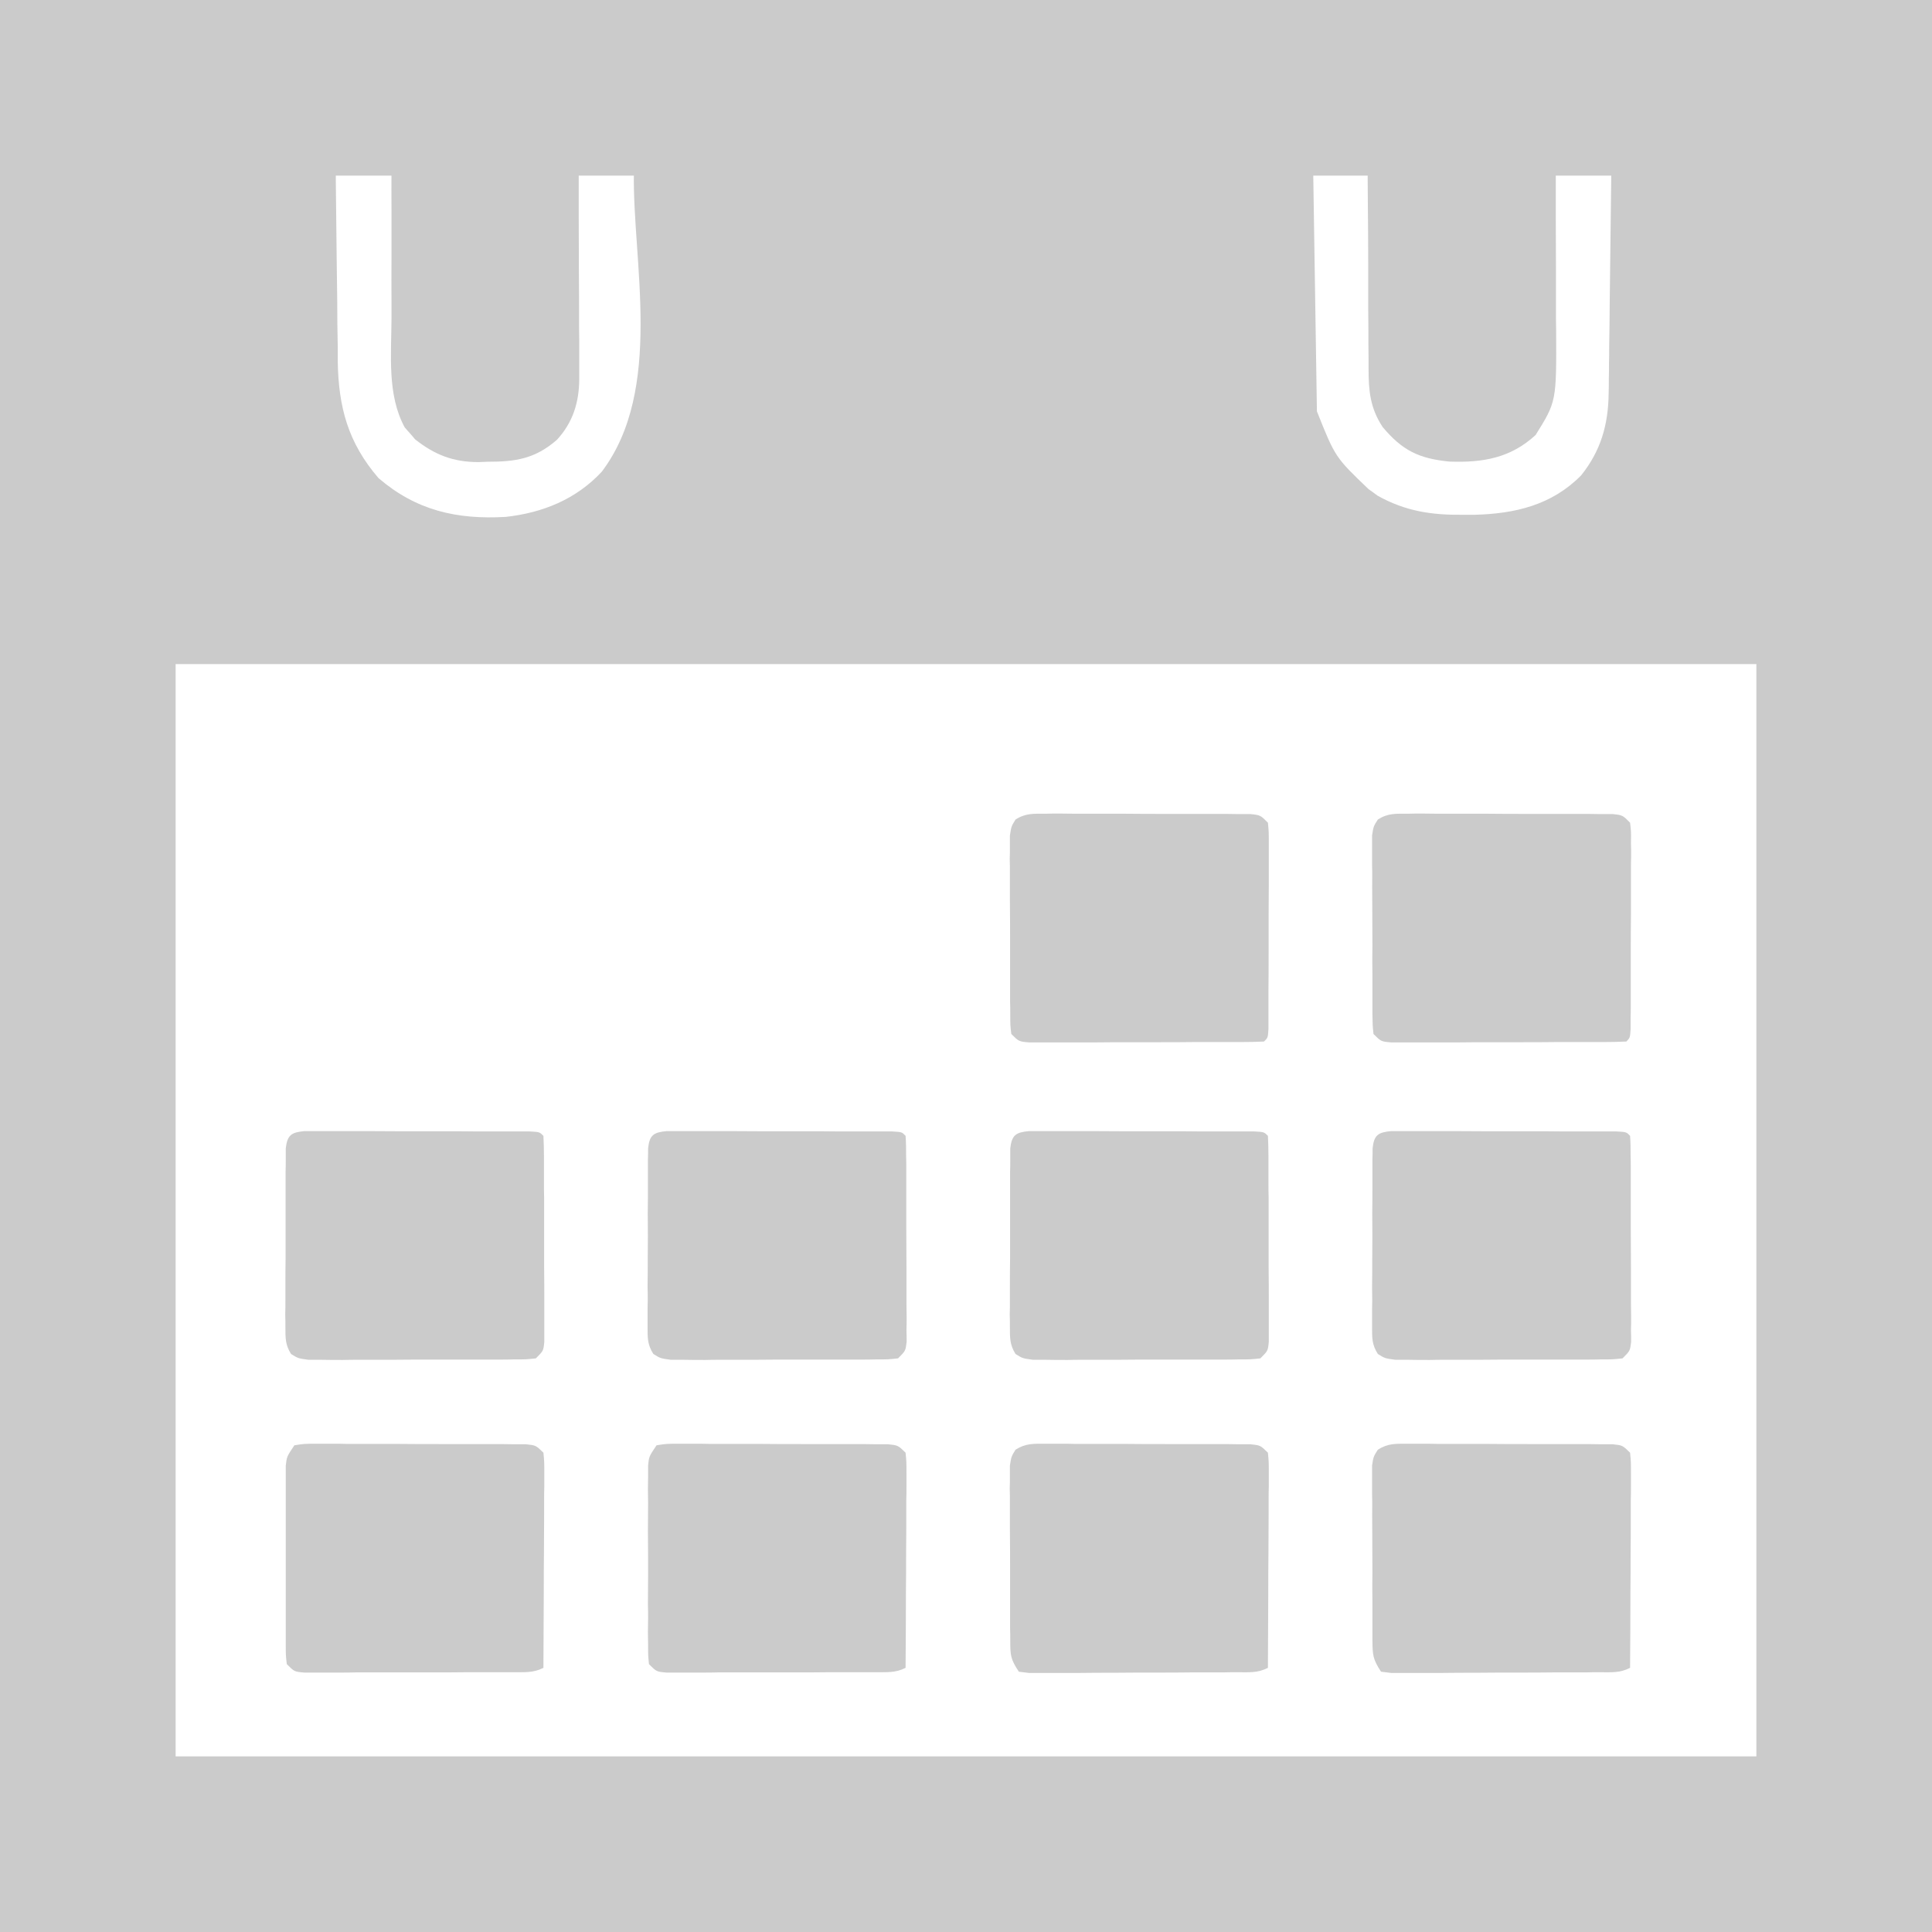
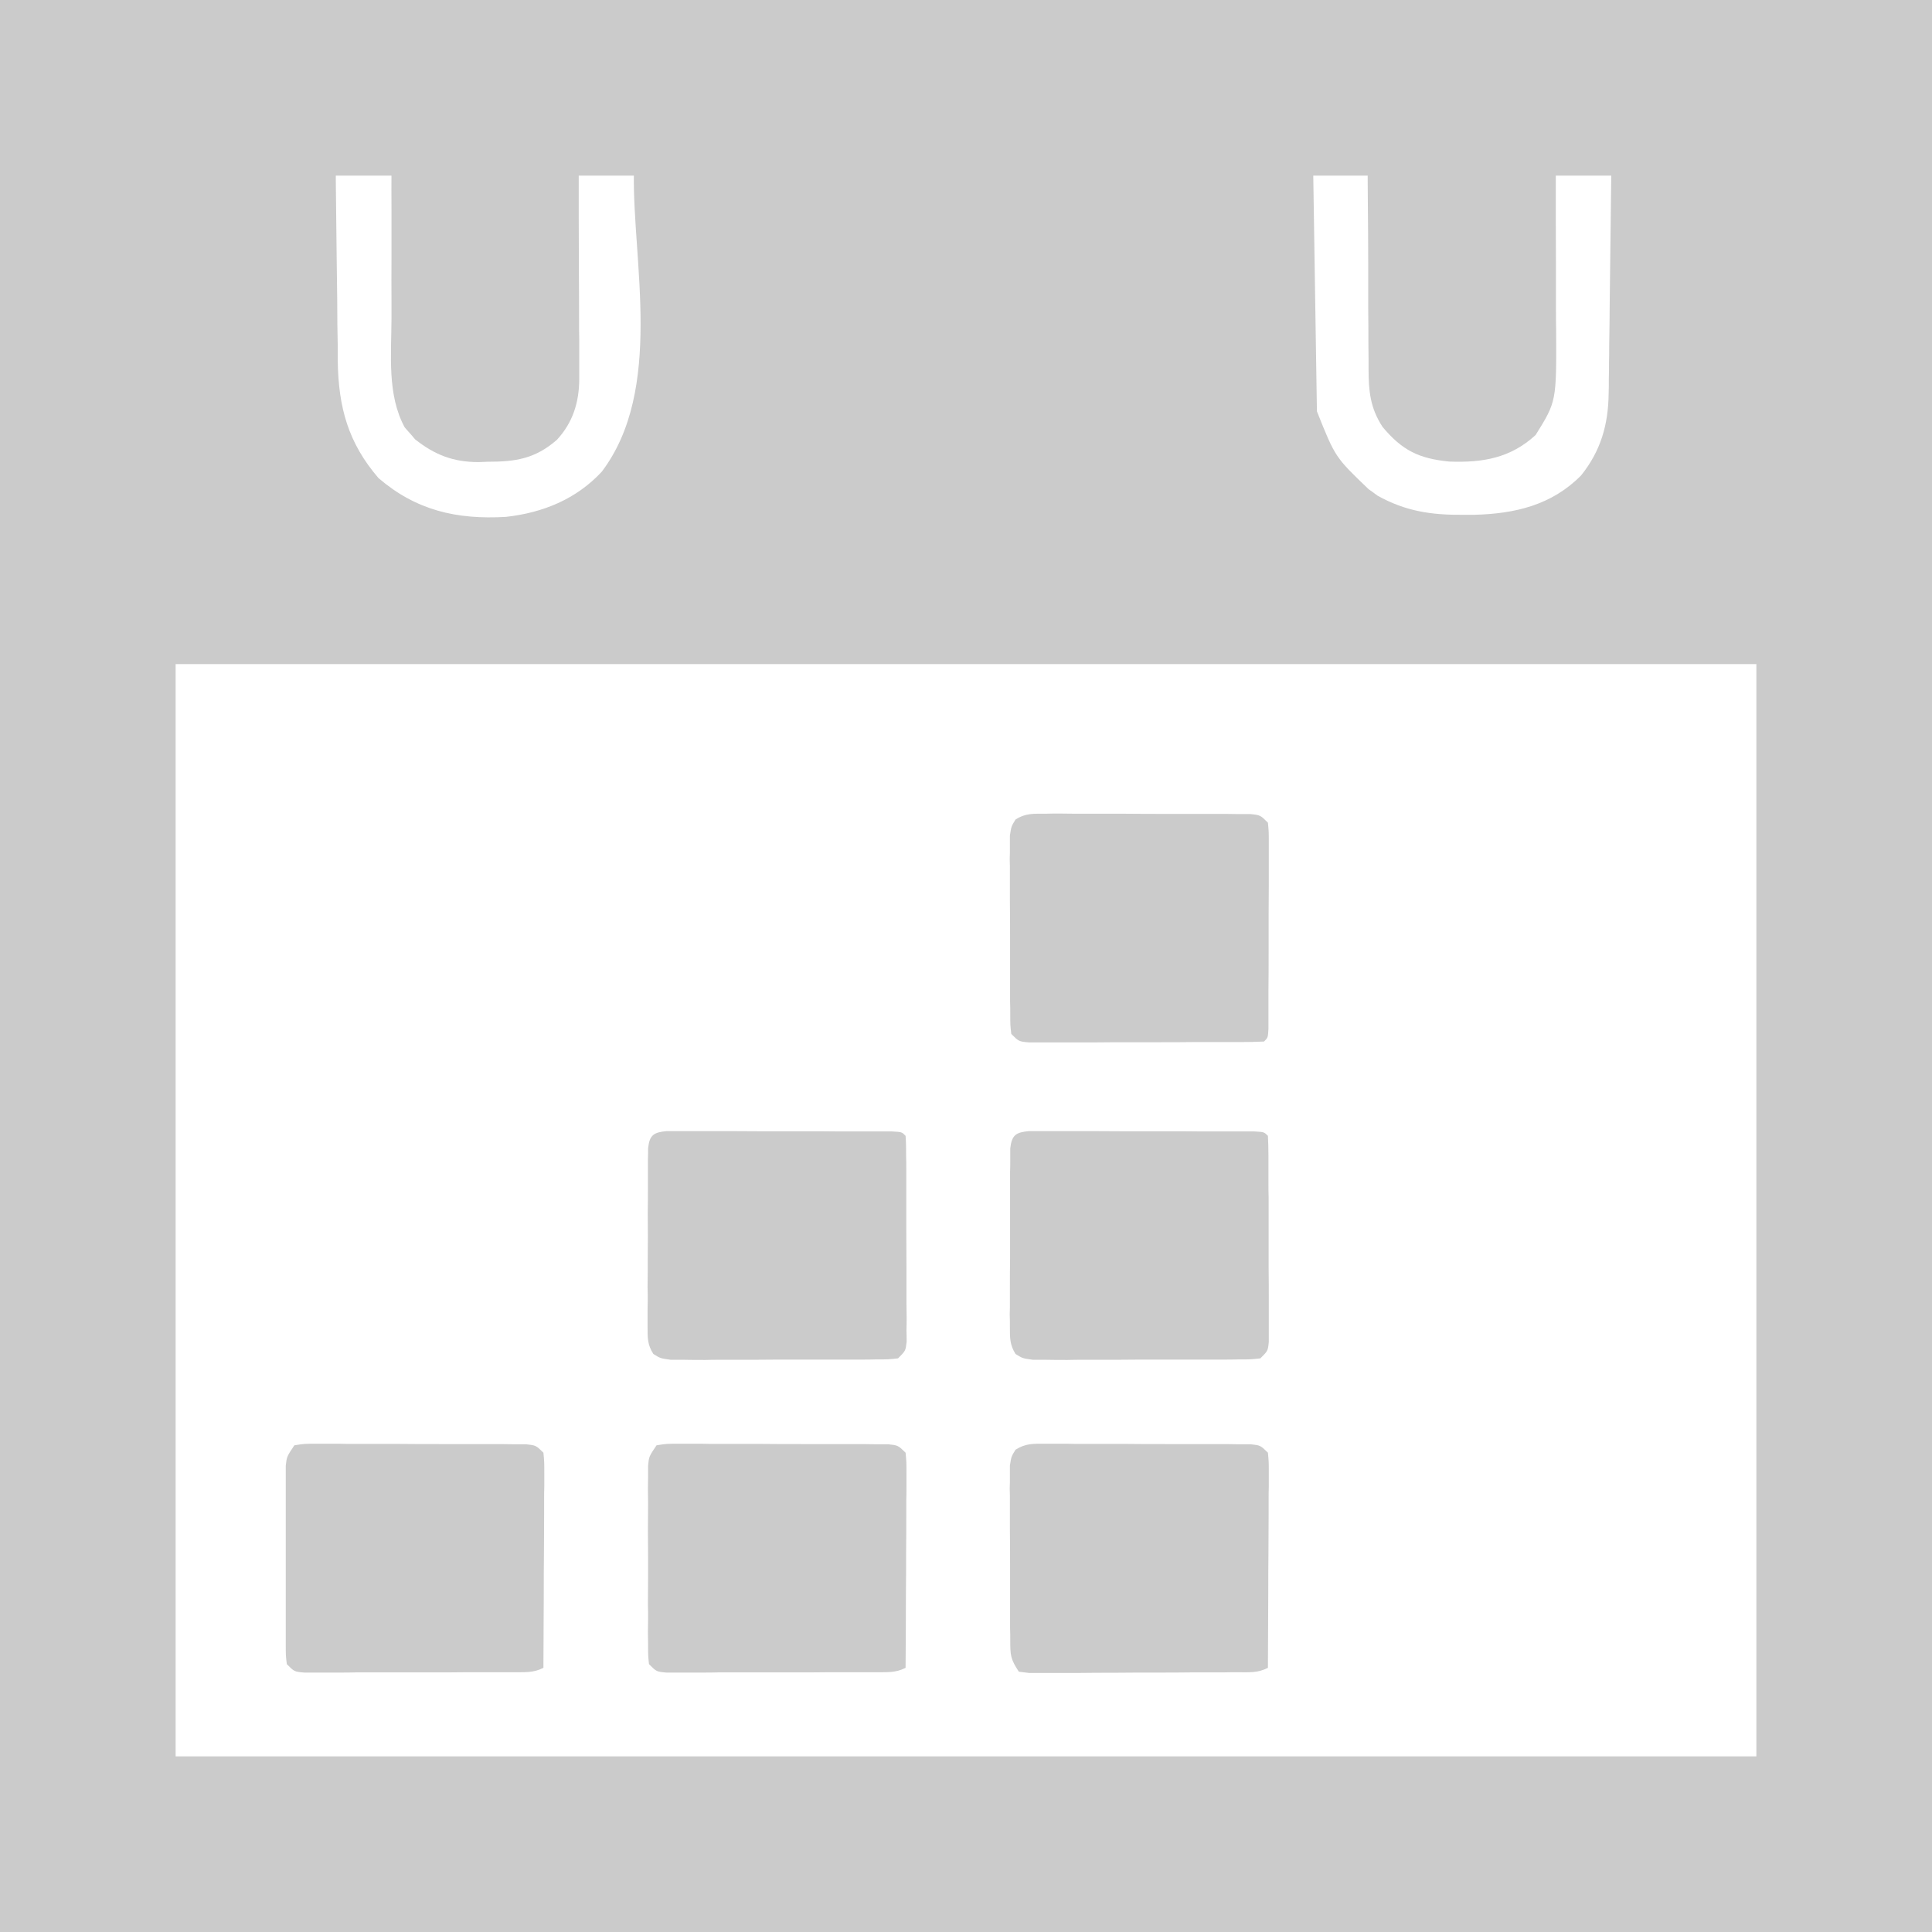
<svg xmlns="http://www.w3.org/2000/svg" width="11" height="11" viewBox="0 0 11 11" fill="none">
  <g clip-path="url(#clip0_1_914)">
-     <path d="M0.673 0.986C0.714 0.986 0.714 0.986 0.756 0.986C0.786 0.986 0.816 0.986 0.846 0.986C0.877 0.986 0.908 0.986 0.938 0.986C1.019 0.986 1.1 0.987 1.18 0.987C1.263 0.987 1.345 0.987 1.428 0.987C1.589 0.987 1.751 0.988 1.912 0.988C1.912 1.004 1.912 1.02 1.912 1.036C1.914 1.184 1.915 1.333 1.917 1.481C1.918 1.558 1.919 1.634 1.92 1.71C1.92 1.798 1.921 1.886 1.923 1.974C1.923 2.001 1.923 2.029 1.923 2.056C1.927 2.319 1.982 2.521 2.155 2.722C2.369 2.906 2.6 2.959 2.879 2.943C3.089 2.92 3.28 2.843 3.426 2.686C3.78 2.218 3.601 1.487 3.609 0.988C4.886 0.988 6.162 0.988 7.477 0.988C7.484 1.435 7.491 1.882 7.498 2.342C7.602 2.603 7.602 2.603 7.792 2.785C7.809 2.797 7.826 2.809 7.843 2.822C8.002 2.911 8.151 2.933 8.332 2.931C8.363 2.931 8.363 2.931 8.395 2.931C8.626 2.925 8.835 2.876 9.002 2.707C9.114 2.567 9.157 2.419 9.159 2.239C9.16 2.212 9.16 2.184 9.16 2.155C9.161 2.125 9.161 2.095 9.161 2.065C9.162 2.033 9.162 2.002 9.162 1.971C9.164 1.89 9.164 1.808 9.165 1.727C9.166 1.644 9.167 1.561 9.168 1.477C9.17 1.314 9.172 1.151 9.174 0.988C9.338 0.986 9.503 0.985 9.667 0.984C9.743 0.983 9.82 0.983 9.896 0.982C9.984 0.981 10.072 0.98 10.16 0.98C10.187 0.979 10.214 0.979 10.242 0.979C10.482 0.978 10.653 1.032 10.829 1.198C10.958 1.344 11.003 1.482 11.003 1.674C11.003 1.689 11.003 1.704 11.003 1.719C11.003 1.77 11.003 1.82 11.003 1.87C11.003 1.907 11.003 1.943 11.003 1.98C11.004 2.08 11.004 2.18 11.004 2.281C11.004 2.389 11.004 2.497 11.004 2.605C11.005 2.867 11.005 3.128 11.005 3.389C11.005 3.512 11.005 3.635 11.005 3.758C11.006 4.167 11.006 4.576 11.006 4.985C11.006 5.091 11.006 5.197 11.006 5.303C11.006 5.329 11.006 5.356 11.006 5.383C11.007 5.81 11.007 6.238 11.008 6.665C11.008 7.104 11.009 7.542 11.009 7.981C11.009 8.227 11.009 8.474 11.01 8.72C11.01 8.93 11.01 9.139 11.01 9.349C11.01 9.456 11.01 9.563 11.011 9.67C11.011 9.768 11.011 9.866 11.011 9.964C11.011 10 11.011 10.035 11.011 10.07C11.012 10.252 11.012 10.411 10.914 10.57C10.906 10.584 10.898 10.598 10.889 10.613C10.795 10.768 10.639 10.851 10.468 10.9C10.315 10.931 10.158 10.923 10.002 10.922C9.962 10.922 9.921 10.922 9.881 10.922C9.77 10.923 9.659 10.923 9.548 10.922C9.429 10.922 9.309 10.922 9.19 10.923C8.955 10.923 8.721 10.923 8.487 10.923C8.297 10.923 8.106 10.923 7.916 10.923C7.889 10.923 7.862 10.923 7.834 10.923C7.779 10.923 7.724 10.923 7.669 10.923C7.167 10.923 6.666 10.923 6.164 10.922C5.707 10.922 5.249 10.922 4.792 10.922C4.277 10.923 3.763 10.923 3.249 10.923C3.194 10.923 3.139 10.923 3.084 10.923C3.057 10.923 3.03 10.923 3.002 10.923C2.812 10.923 2.622 10.923 2.432 10.923C2.2 10.923 1.969 10.923 1.737 10.923C1.619 10.922 1.501 10.922 1.382 10.923C1.274 10.923 1.166 10.923 1.058 10.922C1.018 10.922 0.979 10.922 0.94 10.922C0.656 10.924 0.424 10.913 0.203 10.714C0.065 10.562 -0.005 10.435 -0.006 10.223C-0.006 10.208 -0.006 10.193 -0.006 10.178C-0.006 10.127 -0.006 10.077 -0.006 10.027C-0.006 9.99 -0.006 9.954 -0.006 9.917C-0.006 9.817 -0.006 9.717 -0.006 9.617C-0.006 9.509 -0.006 9.401 -0.007 9.293C-0.007 9.081 -0.007 8.869 -0.007 8.657C-0.007 8.485 -0.007 8.313 -0.007 8.141C-0.008 7.653 -0.008 7.165 -0.008 6.677C-0.008 6.651 -0.008 6.624 -0.008 6.597C-0.008 6.571 -0.008 6.545 -0.008 6.517C-0.008 6.09 -0.008 5.664 -0.009 5.237C-0.01 4.798 -0.01 4.36 -0.01 3.922C-0.01 3.676 -0.01 3.43 -0.01 3.183C-0.011 2.974 -0.011 2.764 -0.011 2.555C-0.01 2.448 -0.01 2.341 -0.011 2.234C-0.011 2.136 -0.011 2.038 -0.011 1.94C-0.011 1.905 -0.011 1.87 -0.011 1.834C-0.013 1.565 0.019 1.362 0.21 1.16C0.35 1.035 0.488 0.985 0.673 0.986ZM0.709 3.781C0.709 5.894 0.709 8.007 0.709 10.184C3.871 10.184 7.033 10.184 10.291 10.184C10.291 8.071 10.291 5.958 10.291 3.781C7.129 3.781 3.967 3.781 0.709 3.781Z" fill="#CBCBCB" />
+     <path d="M0.673 0.986C0.714 0.986 0.714 0.986 0.756 0.986C0.786 0.986 0.816 0.986 0.846 0.986C0.877 0.986 0.908 0.986 0.938 0.986C1.019 0.986 1.1 0.987 1.18 0.987C1.263 0.987 1.345 0.987 1.428 0.987C1.589 0.987 1.751 0.988 1.912 0.988C1.912 1.004 1.912 1.02 1.912 1.036C1.914 1.184 1.915 1.333 1.917 1.481C1.918 1.558 1.919 1.634 1.92 1.71C1.92 1.798 1.921 1.886 1.923 1.974C1.923 2.001 1.923 2.029 1.923 2.056C1.927 2.319 1.982 2.521 2.155 2.722C2.369 2.906 2.6 2.959 2.879 2.943C3.089 2.92 3.28 2.843 3.426 2.686C3.78 2.218 3.601 1.487 3.609 0.988C4.886 0.988 6.162 0.988 7.477 0.988C7.484 1.435 7.491 1.882 7.498 2.342C7.602 2.603 7.602 2.603 7.792 2.785C7.809 2.797 7.826 2.809 7.843 2.822C8.002 2.911 8.151 2.933 8.332 2.931C8.363 2.931 8.363 2.931 8.395 2.931C8.626 2.925 8.835 2.876 9.002 2.707C9.114 2.567 9.157 2.419 9.159 2.239C9.16 2.212 9.16 2.184 9.16 2.155C9.161 2.125 9.161 2.095 9.161 2.065C9.162 2.033 9.162 2.002 9.162 1.971C9.164 1.89 9.164 1.808 9.165 1.727C9.166 1.644 9.167 1.561 9.168 1.477C9.17 1.314 9.172 1.151 9.174 0.988C9.338 0.986 9.503 0.985 9.667 0.984C9.743 0.983 9.82 0.983 9.896 0.982C9.984 0.981 10.072 0.98 10.16 0.98C10.187 0.979 10.214 0.979 10.242 0.979C10.482 0.978 10.653 1.032 10.829 1.198C10.958 1.344 11.003 1.482 11.003 1.674C11.003 1.689 11.003 1.704 11.003 1.719C11.003 1.77 11.003 1.82 11.003 1.87C11.003 1.907 11.003 1.943 11.003 1.98C11.004 2.08 11.004 2.18 11.004 2.281C11.004 2.389 11.004 2.497 11.004 2.605C11.005 2.867 11.005 3.128 11.005 3.389C11.005 3.512 11.005 3.635 11.005 3.758C11.006 4.167 11.006 4.576 11.006 4.985C11.006 5.091 11.006 5.197 11.006 5.303C11.007 5.81 11.007 6.238 11.008 6.665C11.008 7.104 11.009 7.542 11.009 7.981C11.009 8.227 11.009 8.474 11.01 8.72C11.01 8.93 11.01 9.139 11.01 9.349C11.01 9.456 11.01 9.563 11.011 9.67C11.011 9.768 11.011 9.866 11.011 9.964C11.011 10 11.011 10.035 11.011 10.07C11.012 10.252 11.012 10.411 10.914 10.57C10.906 10.584 10.898 10.598 10.889 10.613C10.795 10.768 10.639 10.851 10.468 10.9C10.315 10.931 10.158 10.923 10.002 10.922C9.962 10.922 9.921 10.922 9.881 10.922C9.77 10.923 9.659 10.923 9.548 10.922C9.429 10.922 9.309 10.922 9.19 10.923C8.955 10.923 8.721 10.923 8.487 10.923C8.297 10.923 8.106 10.923 7.916 10.923C7.889 10.923 7.862 10.923 7.834 10.923C7.779 10.923 7.724 10.923 7.669 10.923C7.167 10.923 6.666 10.923 6.164 10.922C5.707 10.922 5.249 10.922 4.792 10.922C4.277 10.923 3.763 10.923 3.249 10.923C3.194 10.923 3.139 10.923 3.084 10.923C3.057 10.923 3.03 10.923 3.002 10.923C2.812 10.923 2.622 10.923 2.432 10.923C2.2 10.923 1.969 10.923 1.737 10.923C1.619 10.922 1.501 10.922 1.382 10.923C1.274 10.923 1.166 10.923 1.058 10.922C1.018 10.922 0.979 10.922 0.94 10.922C0.656 10.924 0.424 10.913 0.203 10.714C0.065 10.562 -0.005 10.435 -0.006 10.223C-0.006 10.208 -0.006 10.193 -0.006 10.178C-0.006 10.127 -0.006 10.077 -0.006 10.027C-0.006 9.99 -0.006 9.954 -0.006 9.917C-0.006 9.817 -0.006 9.717 -0.006 9.617C-0.006 9.509 -0.006 9.401 -0.007 9.293C-0.007 9.081 -0.007 8.869 -0.007 8.657C-0.007 8.485 -0.007 8.313 -0.007 8.141C-0.008 7.653 -0.008 7.165 -0.008 6.677C-0.008 6.651 -0.008 6.624 -0.008 6.597C-0.008 6.571 -0.008 6.545 -0.008 6.517C-0.008 6.09 -0.008 5.664 -0.009 5.237C-0.01 4.798 -0.01 4.36 -0.01 3.922C-0.01 3.676 -0.01 3.43 -0.01 3.183C-0.011 2.974 -0.011 2.764 -0.011 2.555C-0.01 2.448 -0.01 2.341 -0.011 2.234C-0.011 2.136 -0.011 2.038 -0.011 1.94C-0.011 1.905 -0.011 1.87 -0.011 1.834C-0.013 1.565 0.019 1.362 0.21 1.16C0.35 1.035 0.488 0.985 0.673 0.986ZM0.709 3.781C0.709 5.894 0.709 8.007 0.709 10.184C3.871 10.184 7.033 10.184 10.291 10.184C10.291 8.071 10.291 5.958 10.291 3.781C7.129 3.781 3.967 3.781 0.709 3.781Z" fill="#CBCBCB" />
    <path d="M8.609 0.119C8.738 0.203 8.807 0.297 8.843 0.447C8.857 0.52 8.858 0.594 8.857 0.668C8.858 0.685 8.858 0.701 8.858 0.718C8.858 0.772 8.858 0.826 8.858 0.88C8.858 0.918 8.858 0.956 8.858 0.994C8.858 1.073 8.858 1.152 8.858 1.231C8.858 1.332 8.859 1.433 8.859 1.534C8.859 1.612 8.859 1.69 8.859 1.768C8.859 1.805 8.859 1.842 8.86 1.879C8.862 2.286 8.862 2.286 8.743 2.477C8.6 2.608 8.443 2.635 8.252 2.628C8.079 2.611 7.984 2.565 7.872 2.431C7.801 2.323 7.792 2.225 7.792 2.099C7.792 2.081 7.792 2.064 7.792 2.045C7.791 1.987 7.791 1.929 7.791 1.87C7.791 1.829 7.79 1.789 7.79 1.748C7.79 1.662 7.79 1.577 7.79 1.492C7.79 1.383 7.789 1.273 7.788 1.164C7.787 1.08 7.787 0.996 7.787 0.912C7.787 0.872 7.787 0.831 7.786 0.791C7.782 0.366 7.782 0.366 7.906 0.215C8.087 0.068 8.391 0.02 8.609 0.119Z" fill="#CBCBCB" />
    <path d="M2.765 0.099C2.784 0.099 2.802 0.098 2.822 0.097C2.961 0.095 3.05 0.126 3.158 0.215C3.274 0.336 3.294 0.447 3.293 0.611C3.294 0.629 3.294 0.647 3.294 0.665C3.294 0.724 3.294 0.784 3.294 0.843C3.294 0.884 3.295 0.926 3.295 0.967C3.295 1.054 3.295 1.14 3.295 1.227C3.295 1.338 3.296 1.448 3.296 1.559C3.297 1.645 3.297 1.73 3.297 1.815C3.297 1.856 3.297 1.897 3.298 1.938C3.298 1.995 3.298 2.052 3.298 2.109C3.298 2.126 3.298 2.143 3.298 2.16C3.297 2.291 3.262 2.405 3.171 2.504C3.046 2.613 2.934 2.629 2.776 2.629C2.759 2.63 2.742 2.63 2.725 2.631C2.581 2.631 2.475 2.59 2.363 2.501C2.353 2.489 2.344 2.478 2.334 2.467C2.324 2.456 2.314 2.445 2.304 2.433C2.204 2.249 2.228 2.021 2.229 1.817C2.229 1.781 2.229 1.745 2.229 1.708C2.228 1.632 2.229 1.557 2.229 1.481C2.229 1.384 2.229 1.287 2.229 1.19C2.228 1.115 2.229 1.04 2.229 0.965C2.229 0.929 2.229 0.894 2.229 0.858C2.227 0.377 2.227 0.377 2.363 0.215C2.499 0.112 2.601 0.102 2.765 0.099Z" fill="#CBCBCB" />
    <path d="M3.738 8.229C3.795 8.22 3.795 8.22 3.869 8.22C3.91 8.22 3.91 8.22 3.952 8.22C3.982 8.22 4.012 8.22 4.042 8.221C4.072 8.221 4.103 8.221 4.134 8.221C4.198 8.221 4.262 8.221 4.327 8.221C4.409 8.222 4.492 8.222 4.574 8.222C4.637 8.222 4.701 8.222 4.764 8.222C4.795 8.222 4.825 8.222 4.855 8.222C4.898 8.222 4.94 8.222 4.983 8.223C5.019 8.223 5.019 8.223 5.056 8.223C5.113 8.229 5.113 8.229 5.156 8.271C5.161 8.323 5.161 8.323 5.161 8.389C5.161 8.413 5.161 8.438 5.161 8.463C5.161 8.49 5.161 8.516 5.16 8.544C5.16 8.571 5.16 8.598 5.16 8.626C5.16 8.698 5.16 8.77 5.159 8.842C5.159 8.916 5.159 8.989 5.158 9.063C5.158 9.207 5.157 9.352 5.156 9.496C5.097 9.526 5.049 9.52 4.983 9.521C4.955 9.521 4.928 9.521 4.9 9.521C4.87 9.521 4.84 9.521 4.81 9.521C4.779 9.521 4.748 9.521 4.718 9.521C4.654 9.522 4.589 9.522 4.525 9.522C4.442 9.522 4.36 9.522 4.277 9.522C4.214 9.522 4.151 9.522 4.087 9.522C4.057 9.523 4.027 9.523 3.996 9.523C3.954 9.523 3.911 9.523 3.869 9.523C3.844 9.523 3.82 9.523 3.795 9.523C3.738 9.518 3.738 9.518 3.695 9.475C3.69 9.425 3.69 9.425 3.69 9.362C3.69 9.339 3.689 9.315 3.689 9.291C3.689 9.266 3.69 9.24 3.69 9.214C3.69 9.188 3.69 9.162 3.689 9.135C3.689 9.08 3.69 9.025 3.69 8.97C3.69 8.886 3.69 8.801 3.689 8.717C3.689 8.663 3.69 8.61 3.69 8.556C3.69 8.531 3.689 8.505 3.689 8.479C3.689 8.456 3.69 8.432 3.69 8.408C3.69 8.387 3.69 8.367 3.69 8.345C3.695 8.293 3.695 8.293 3.738 8.229Z" fill="#CBCBCB" />
    <path d="M1.676 8.229C1.733 8.22 1.733 8.22 1.806 8.22C1.847 8.22 1.847 8.22 1.889 8.22C1.919 8.22 1.949 8.22 1.979 8.221C2.01 8.221 2.041 8.221 2.071 8.221C2.136 8.221 2.2 8.221 2.264 8.221C2.347 8.222 2.429 8.222 2.512 8.222C2.575 8.222 2.638 8.222 2.702 8.222C2.732 8.222 2.762 8.222 2.793 8.222C2.835 8.222 2.878 8.222 2.92 8.223C2.957 8.223 2.957 8.223 2.994 8.223C3.051 8.229 3.051 8.229 3.094 8.271C3.099 8.323 3.099 8.323 3.099 8.389C3.099 8.413 3.099 8.438 3.099 8.463C3.098 8.49 3.098 8.516 3.098 8.544C3.098 8.571 3.098 8.598 3.098 8.626C3.098 8.698 3.097 8.77 3.097 8.842C3.096 8.916 3.096 8.989 3.096 9.063C3.095 9.207 3.095 9.352 3.094 9.496C3.035 9.526 2.987 9.52 2.92 9.521C2.893 9.521 2.866 9.521 2.837 9.521C2.807 9.521 2.777 9.521 2.747 9.521C2.717 9.521 2.686 9.521 2.655 9.521C2.591 9.522 2.527 9.522 2.462 9.522C2.38 9.522 2.297 9.522 2.215 9.522C2.152 9.522 2.088 9.522 2.025 9.522C1.994 9.523 1.964 9.523 1.934 9.523C1.891 9.523 1.849 9.523 1.806 9.523C1.782 9.523 1.758 9.523 1.733 9.523C1.676 9.518 1.676 9.518 1.633 9.475C1.627 9.425 1.627 9.425 1.627 9.362C1.627 9.339 1.627 9.315 1.627 9.291C1.627 9.266 1.627 9.24 1.627 9.214C1.627 9.188 1.627 9.162 1.627 9.135C1.627 9.08 1.627 9.025 1.627 8.97C1.627 8.886 1.627 8.801 1.627 8.717C1.627 8.663 1.627 8.61 1.627 8.556C1.627 8.531 1.627 8.505 1.627 8.479C1.627 8.456 1.627 8.432 1.627 8.408C1.627 8.387 1.627 8.367 1.627 8.345C1.633 8.293 1.633 8.293 1.676 8.229Z" fill="#CBCBCB" />
-     <path d="M7.921 6.44C7.946 6.44 7.971 6.44 7.996 6.44C8.024 6.44 8.052 6.44 8.081 6.44C8.111 6.44 8.142 6.44 8.172 6.44C8.203 6.44 8.235 6.44 8.266 6.44C8.331 6.44 8.397 6.441 8.462 6.441C8.546 6.441 8.63 6.441 8.714 6.441C8.778 6.441 8.843 6.441 8.907 6.442C8.938 6.442 8.969 6.442 9 6.442C9.043 6.442 9.087 6.442 9.13 6.442C9.167 6.442 9.167 6.442 9.204 6.442C9.26 6.445 9.26 6.445 9.281 6.467C9.284 6.505 9.284 6.543 9.284 6.581C9.285 6.605 9.285 6.63 9.285 6.655C9.285 6.681 9.285 6.708 9.285 6.735C9.285 6.776 9.285 6.776 9.285 6.817C9.285 6.875 9.285 6.932 9.285 6.989C9.285 7.063 9.286 7.136 9.286 7.21C9.286 7.28 9.286 7.35 9.286 7.42C9.286 7.447 9.287 7.473 9.287 7.5C9.287 7.525 9.287 7.549 9.286 7.574C9.287 7.596 9.287 7.618 9.287 7.64C9.281 7.691 9.281 7.691 9.238 7.734C9.182 7.74 9.182 7.74 9.11 7.74C9.083 7.741 9.056 7.741 9.029 7.741C8.999 7.741 8.97 7.741 8.94 7.741C8.91 7.741 8.88 7.741 8.85 7.741C8.787 7.741 8.723 7.741 8.66 7.741C8.579 7.741 8.498 7.741 8.417 7.742C8.355 7.742 8.293 7.742 8.231 7.742C8.201 7.742 8.171 7.742 8.141 7.743C8.099 7.743 8.057 7.743 8.016 7.742C7.992 7.742 7.968 7.742 7.944 7.742C7.885 7.734 7.885 7.734 7.845 7.709C7.811 7.656 7.812 7.618 7.812 7.555C7.812 7.531 7.812 7.508 7.812 7.484C7.812 7.458 7.812 7.433 7.813 7.407C7.813 7.381 7.812 7.355 7.812 7.328C7.813 7.273 7.813 7.218 7.813 7.163C7.814 7.078 7.814 6.994 7.813 6.909C7.814 6.856 7.814 6.802 7.814 6.749C7.814 6.723 7.814 6.698 7.814 6.672C7.814 6.648 7.814 6.625 7.814 6.601C7.815 6.58 7.815 6.559 7.815 6.538C7.823 6.462 7.847 6.447 7.921 6.44Z" fill="#CBCBCB" />
    <path d="M5.859 6.44C5.883 6.44 5.908 6.44 5.934 6.44C5.961 6.44 5.989 6.44 6.018 6.44C6.049 6.44 6.079 6.44 6.11 6.44C6.141 6.44 6.172 6.44 6.203 6.44C6.269 6.44 6.334 6.441 6.399 6.441C6.484 6.441 6.567 6.441 6.652 6.441C6.716 6.441 6.78 6.441 6.845 6.442C6.876 6.442 6.907 6.442 6.938 6.442C6.981 6.442 7.024 6.442 7.067 6.442C7.104 6.442 7.104 6.442 7.142 6.442C7.197 6.445 7.197 6.445 7.219 6.467C7.221 6.505 7.222 6.543 7.222 6.581C7.222 6.605 7.222 6.63 7.222 6.655C7.222 6.681 7.222 6.708 7.222 6.735C7.222 6.776 7.222 6.776 7.223 6.817C7.223 6.875 7.223 6.932 7.223 6.989C7.223 7.063 7.223 7.136 7.223 7.21C7.224 7.28 7.224 7.35 7.224 7.42C7.224 7.447 7.224 7.473 7.224 7.5C7.224 7.525 7.224 7.549 7.224 7.574C7.224 7.596 7.224 7.618 7.224 7.64C7.219 7.691 7.219 7.691 7.176 7.734C7.12 7.74 7.12 7.74 7.048 7.74C7.021 7.741 6.994 7.741 6.966 7.741C6.937 7.741 6.907 7.741 6.878 7.741C6.848 7.741 6.818 7.741 6.787 7.741C6.724 7.741 6.661 7.741 6.598 7.741C6.517 7.741 6.436 7.741 6.355 7.742C6.293 7.742 6.23 7.742 6.168 7.742C6.138 7.742 6.108 7.742 6.078 7.743C6.037 7.743 5.995 7.743 5.953 7.742C5.929 7.742 5.906 7.742 5.881 7.742C5.822 7.734 5.822 7.734 5.782 7.709C5.749 7.656 5.75 7.618 5.75 7.555C5.75 7.531 5.75 7.508 5.749 7.484C5.75 7.458 5.75 7.433 5.75 7.407C5.75 7.381 5.75 7.355 5.75 7.328C5.75 7.273 5.75 7.218 5.751 7.163C5.751 7.078 5.751 6.994 5.751 6.909C5.751 6.856 5.751 6.802 5.751 6.749C5.751 6.723 5.751 6.698 5.751 6.672C5.752 6.648 5.752 6.625 5.752 6.601C5.752 6.58 5.752 6.559 5.752 6.538C5.761 6.462 5.784 6.447 5.859 6.44Z" fill="#CBCBCB" />
    <path d="M3.796 6.44C3.821 6.44 3.846 6.44 3.871 6.44C3.899 6.44 3.927 6.44 3.956 6.44C3.986 6.44 4.017 6.44 4.047 6.44C4.078 6.44 4.11 6.44 4.141 6.44C4.206 6.44 4.272 6.441 4.337 6.441C4.421 6.441 4.505 6.441 4.589 6.441C4.653 6.441 4.718 6.441 4.782 6.442C4.813 6.442 4.844 6.442 4.875 6.442C4.918 6.442 4.962 6.442 5.005 6.442C5.042 6.442 5.042 6.442 5.079 6.442C5.135 6.445 5.135 6.445 5.156 6.467C5.159 6.505 5.159 6.543 5.159 6.581C5.16 6.605 5.16 6.63 5.16 6.655C5.16 6.681 5.16 6.708 5.16 6.735C5.16 6.776 5.16 6.776 5.16 6.817C5.16 6.875 5.16 6.932 5.16 6.989C5.16 7.063 5.161 7.136 5.161 7.21C5.161 7.28 5.161 7.35 5.161 7.42C5.161 7.447 5.162 7.473 5.162 7.5C5.162 7.525 5.162 7.549 5.161 7.574C5.162 7.596 5.162 7.618 5.162 7.64C5.156 7.691 5.156 7.691 5.113 7.734C5.057 7.74 5.057 7.74 4.985 7.74C4.958 7.741 4.931 7.741 4.904 7.741C4.874 7.741 4.845 7.741 4.815 7.741C4.785 7.741 4.755 7.741 4.725 7.741C4.662 7.741 4.598 7.741 4.535 7.741C4.454 7.741 4.373 7.741 4.292 7.742C4.23 7.742 4.168 7.742 4.106 7.742C4.076 7.742 4.046 7.742 4.016 7.743C3.974 7.743 3.932 7.743 3.891 7.742C3.867 7.742 3.843 7.742 3.819 7.742C3.76 7.734 3.76 7.734 3.72 7.709C3.686 7.656 3.687 7.618 3.687 7.555C3.687 7.531 3.687 7.508 3.687 7.484C3.687 7.458 3.687 7.433 3.688 7.407C3.688 7.381 3.688 7.355 3.687 7.328C3.688 7.273 3.688 7.218 3.688 7.163C3.689 7.078 3.689 6.994 3.688 6.909C3.689 6.856 3.689 6.802 3.689 6.749C3.689 6.723 3.689 6.698 3.689 6.672C3.689 6.648 3.689 6.625 3.689 6.601C3.69 6.58 3.69 6.559 3.69 6.538C3.698 6.462 3.722 6.447 3.796 6.44Z" fill="#CBCBCB" />
-     <path d="M1.734 6.44C1.758 6.44 1.783 6.44 1.809 6.44C1.836 6.44 1.864 6.44 1.893 6.44C1.924 6.44 1.954 6.44 1.985 6.44C2.016 6.44 2.047 6.44 2.078 6.44C2.144 6.44 2.209 6.441 2.275 6.441C2.358 6.441 2.442 6.441 2.526 6.441C2.591 6.441 2.655 6.441 2.72 6.442C2.751 6.442 2.782 6.442 2.813 6.442C2.856 6.442 2.899 6.442 2.942 6.442C2.979 6.442 2.979 6.442 3.017 6.442C3.072 6.445 3.072 6.445 3.094 6.467C3.096 6.505 3.097 6.543 3.097 6.581C3.097 6.605 3.097 6.63 3.097 6.655C3.097 6.681 3.097 6.708 3.097 6.735C3.097 6.776 3.097 6.776 3.098 6.817C3.098 6.875 3.098 6.932 3.098 6.989C3.098 7.063 3.098 7.136 3.098 7.21C3.099 7.28 3.099 7.35 3.099 7.42C3.099 7.447 3.099 7.473 3.099 7.5C3.099 7.525 3.099 7.549 3.099 7.574C3.099 7.596 3.099 7.618 3.099 7.64C3.094 7.691 3.094 7.691 3.051 7.734C2.995 7.74 2.995 7.74 2.923 7.74C2.896 7.741 2.869 7.741 2.841 7.741C2.812 7.741 2.782 7.741 2.753 7.741C2.723 7.741 2.693 7.741 2.662 7.741C2.599 7.741 2.536 7.741 2.473 7.741C2.392 7.741 2.311 7.741 2.23 7.742C2.168 7.742 2.105 7.742 2.043 7.742C2.013 7.742 1.983 7.742 1.953 7.743C1.912 7.743 1.87 7.743 1.828 7.742C1.804 7.742 1.781 7.742 1.756 7.742C1.697 7.734 1.697 7.734 1.657 7.709C1.624 7.656 1.625 7.618 1.625 7.555C1.625 7.531 1.625 7.508 1.624 7.484C1.625 7.458 1.625 7.433 1.625 7.407C1.625 7.381 1.625 7.355 1.625 7.328C1.625 7.273 1.625 7.218 1.626 7.163C1.626 7.078 1.626 6.994 1.626 6.909C1.626 6.856 1.626 6.802 1.626 6.749C1.626 6.723 1.626 6.698 1.626 6.672C1.627 6.648 1.627 6.625 1.627 6.601C1.627 6.58 1.627 6.559 1.627 6.538C1.636 6.462 1.659 6.447 1.734 6.44Z" fill="#CBCBCB" />
-     <path d="M8.016 4.633C8.043 4.632 8.07 4.632 8.097 4.632C8.127 4.632 8.156 4.633 8.186 4.633C8.216 4.633 8.246 4.633 8.276 4.633C8.339 4.633 8.402 4.633 8.466 4.633C8.547 4.634 8.628 4.634 8.709 4.634C8.771 4.634 8.833 4.634 8.895 4.634C8.925 4.634 8.955 4.634 8.985 4.634C9.027 4.634 9.068 4.634 9.11 4.635C9.146 4.635 9.146 4.635 9.182 4.635C9.238 4.641 9.238 4.641 9.281 4.684C9.287 4.735 9.287 4.735 9.286 4.801C9.287 4.837 9.287 4.837 9.287 4.875C9.286 4.914 9.286 4.914 9.286 4.955C9.286 4.982 9.286 5.009 9.286 5.037C9.286 5.094 9.286 5.152 9.286 5.209C9.285 5.282 9.285 5.356 9.285 5.43C9.285 5.5 9.285 5.57 9.285 5.64C9.285 5.666 9.285 5.693 9.285 5.72C9.285 5.745 9.285 5.769 9.284 5.794C9.284 5.816 9.284 5.837 9.284 5.859C9.281 5.908 9.281 5.908 9.26 5.93C9.217 5.932 9.173 5.933 9.13 5.933C9.102 5.933 9.074 5.933 9.046 5.933C9.015 5.933 8.984 5.933 8.954 5.933C8.923 5.933 8.891 5.933 8.86 5.933C8.795 5.934 8.729 5.934 8.664 5.934C8.58 5.934 8.496 5.934 8.412 5.934C8.348 5.935 8.283 5.935 8.219 5.935C8.188 5.935 8.157 5.935 8.126 5.935C8.083 5.935 8.039 5.935 7.996 5.935C7.959 5.935 7.959 5.935 7.921 5.935C7.863 5.93 7.863 5.93 7.82 5.887C7.815 5.837 7.815 5.837 7.814 5.774C7.814 5.751 7.814 5.727 7.814 5.703C7.814 5.678 7.814 5.652 7.814 5.626C7.814 5.6 7.814 5.574 7.814 5.547C7.813 5.492 7.813 5.437 7.814 5.382C7.814 5.298 7.813 5.213 7.813 5.129C7.813 5.075 7.812 5.022 7.813 4.968C7.812 4.943 7.812 4.918 7.812 4.891C7.812 4.868 7.812 4.844 7.812 4.82C7.812 4.799 7.812 4.779 7.812 4.757C7.82 4.705 7.82 4.705 7.845 4.666C7.903 4.629 7.947 4.633 8.016 4.633Z" fill="#CBCBCB" />
    <path d="M5.953 4.633C5.98 4.632 6.007 4.632 6.035 4.632C6.064 4.632 6.094 4.633 6.123 4.633C6.153 4.633 6.183 4.633 6.214 4.633C6.277 4.633 6.34 4.633 6.403 4.633C6.484 4.634 6.565 4.634 6.646 4.634C6.708 4.634 6.771 4.634 6.833 4.634C6.863 4.634 6.893 4.634 6.923 4.634C6.964 4.634 7.006 4.634 7.048 4.635C7.083 4.635 7.083 4.635 7.12 4.635C7.176 4.641 7.176 4.641 7.219 4.684C7.224 4.735 7.224 4.735 7.224 4.801C7.224 4.837 7.224 4.837 7.224 4.875C7.224 4.914 7.224 4.914 7.224 4.955C7.224 4.982 7.224 5.009 7.224 5.037C7.224 5.094 7.223 5.152 7.223 5.209C7.223 5.282 7.223 5.356 7.223 5.43C7.223 5.5 7.223 5.57 7.222 5.64C7.222 5.666 7.222 5.693 7.222 5.72C7.222 5.745 7.222 5.769 7.222 5.794C7.222 5.816 7.222 5.837 7.222 5.859C7.219 5.908 7.219 5.908 7.197 5.93C7.154 5.932 7.111 5.933 7.067 5.933C7.04 5.933 7.012 5.933 6.983 5.933C6.952 5.933 6.922 5.933 6.891 5.933C6.86 5.933 6.829 5.933 6.798 5.933C6.732 5.934 6.667 5.934 6.601 5.934C6.517 5.934 6.433 5.934 6.349 5.934C6.285 5.935 6.221 5.935 6.156 5.935C6.125 5.935 6.094 5.935 6.063 5.935C6.02 5.935 5.977 5.935 5.934 5.935C5.897 5.935 5.897 5.935 5.859 5.935C5.801 5.93 5.801 5.93 5.758 5.887C5.752 5.837 5.752 5.837 5.752 5.774C5.752 5.751 5.752 5.727 5.751 5.703C5.751 5.678 5.751 5.652 5.751 5.626C5.751 5.6 5.751 5.574 5.751 5.547C5.751 5.492 5.751 5.437 5.751 5.382C5.751 5.298 5.751 5.213 5.75 5.129C5.75 5.075 5.75 5.022 5.75 4.968C5.75 4.943 5.75 4.918 5.749 4.891C5.75 4.868 5.75 4.844 5.75 4.82C5.75 4.799 5.75 4.779 5.75 4.757C5.758 4.705 5.758 4.705 5.782 4.666C5.84 4.629 5.885 4.633 5.953 4.633Z" fill="#CBCBCB" />
-     <path d="M8.016 8.22C8.043 8.22 8.07 8.22 8.097 8.22C8.127 8.22 8.156 8.22 8.186 8.221C8.216 8.221 8.246 8.221 8.276 8.221C8.339 8.221 8.402 8.221 8.466 8.221C8.547 8.222 8.628 8.222 8.709 8.222C8.771 8.222 8.833 8.222 8.895 8.222C8.925 8.222 8.955 8.222 8.985 8.222C9.027 8.222 9.068 8.222 9.11 8.223C9.146 8.223 9.146 8.223 9.182 8.223C9.238 8.229 9.238 8.229 9.281 8.271C9.286 8.323 9.286 8.323 9.286 8.389C9.286 8.413 9.286 8.438 9.286 8.463C9.286 8.49 9.286 8.516 9.285 8.544C9.285 8.571 9.285 8.598 9.285 8.626C9.285 8.698 9.285 8.77 9.284 8.842C9.284 8.916 9.284 8.989 9.283 9.063C9.283 9.207 9.282 9.352 9.281 9.496C9.222 9.526 9.174 9.521 9.108 9.521C9.08 9.521 9.053 9.521 9.025 9.522C8.995 9.522 8.965 9.522 8.935 9.522C8.904 9.522 8.873 9.522 8.843 9.522C8.779 9.523 8.714 9.523 8.65 9.523C8.567 9.523 8.485 9.523 8.402 9.524C8.339 9.524 8.276 9.524 8.212 9.525C8.182 9.525 8.152 9.525 8.121 9.525C8.079 9.525 8.036 9.525 7.994 9.525C7.97 9.525 7.945 9.525 7.92 9.525C7.902 9.523 7.883 9.52 7.863 9.518C7.816 9.446 7.815 9.423 7.814 9.34C7.814 9.317 7.814 9.294 7.814 9.271C7.814 9.246 7.814 9.221 7.814 9.195C7.814 9.17 7.814 9.144 7.814 9.118C7.813 9.064 7.813 9.01 7.814 8.956C7.814 8.873 7.813 8.791 7.813 8.708C7.813 8.655 7.812 8.603 7.813 8.551C7.812 8.526 7.812 8.501 7.812 8.475C7.812 8.452 7.812 8.429 7.812 8.406C7.812 8.385 7.812 8.365 7.812 8.344C7.82 8.293 7.82 8.293 7.845 8.254C7.903 8.217 7.947 8.22 8.016 8.22Z" fill="#CBCBCB" />
    <path d="M5.953 8.22C5.98 8.22 6.007 8.22 6.035 8.22C6.064 8.22 6.094 8.22 6.123 8.221C6.153 8.221 6.183 8.221 6.214 8.221C6.277 8.221 6.34 8.221 6.403 8.221C6.484 8.222 6.565 8.222 6.646 8.222C6.708 8.222 6.771 8.222 6.833 8.222C6.863 8.222 6.893 8.222 6.923 8.222C6.964 8.222 7.006 8.222 7.048 8.223C7.083 8.223 7.083 8.223 7.12 8.223C7.176 8.229 7.176 8.229 7.219 8.271C7.224 8.323 7.224 8.323 7.224 8.389C7.224 8.413 7.224 8.438 7.224 8.463C7.223 8.49 7.223 8.516 7.223 8.544C7.223 8.571 7.223 8.598 7.223 8.626C7.223 8.698 7.222 8.77 7.222 8.842C7.221 8.916 7.221 8.989 7.221 9.063C7.22 9.207 7.22 9.352 7.219 9.496C7.16 9.526 7.112 9.521 7.045 9.521C7.018 9.521 6.991 9.521 6.962 9.522C6.932 9.522 6.902 9.522 6.872 9.522C6.842 9.522 6.811 9.522 6.78 9.522C6.716 9.523 6.652 9.523 6.587 9.523C6.505 9.523 6.422 9.523 6.34 9.524C6.277 9.524 6.213 9.524 6.15 9.525C6.12 9.525 6.089 9.525 6.059 9.525C6.016 9.525 5.974 9.525 5.931 9.525C5.907 9.525 5.883 9.525 5.858 9.525C5.839 9.523 5.82 9.52 5.801 9.518C5.753 9.446 5.752 9.423 5.752 9.34C5.752 9.317 5.752 9.294 5.751 9.271C5.751 9.246 5.751 9.221 5.751 9.195C5.751 9.17 5.751 9.144 5.751 9.118C5.751 9.064 5.751 9.01 5.751 8.956C5.751 8.873 5.751 8.791 5.75 8.708C5.75 8.655 5.75 8.603 5.75 8.551C5.75 8.526 5.75 8.501 5.749 8.475C5.75 8.452 5.75 8.429 5.75 8.406C5.75 8.385 5.75 8.365 5.75 8.344C5.758 8.293 5.758 8.293 5.782 8.254C5.84 8.217 5.885 8.22 5.953 8.22Z" fill="#CBCBCB" />
  </g>
  <rect x="0.5" y="0.5" width="10" height="10" stroke="#CBCBCB" />
  <defs>
    <clipPath id="clip0_1_914">
      <rect width="11" height="11" fill="white" />
    </clipPath>
  </defs>
</svg>